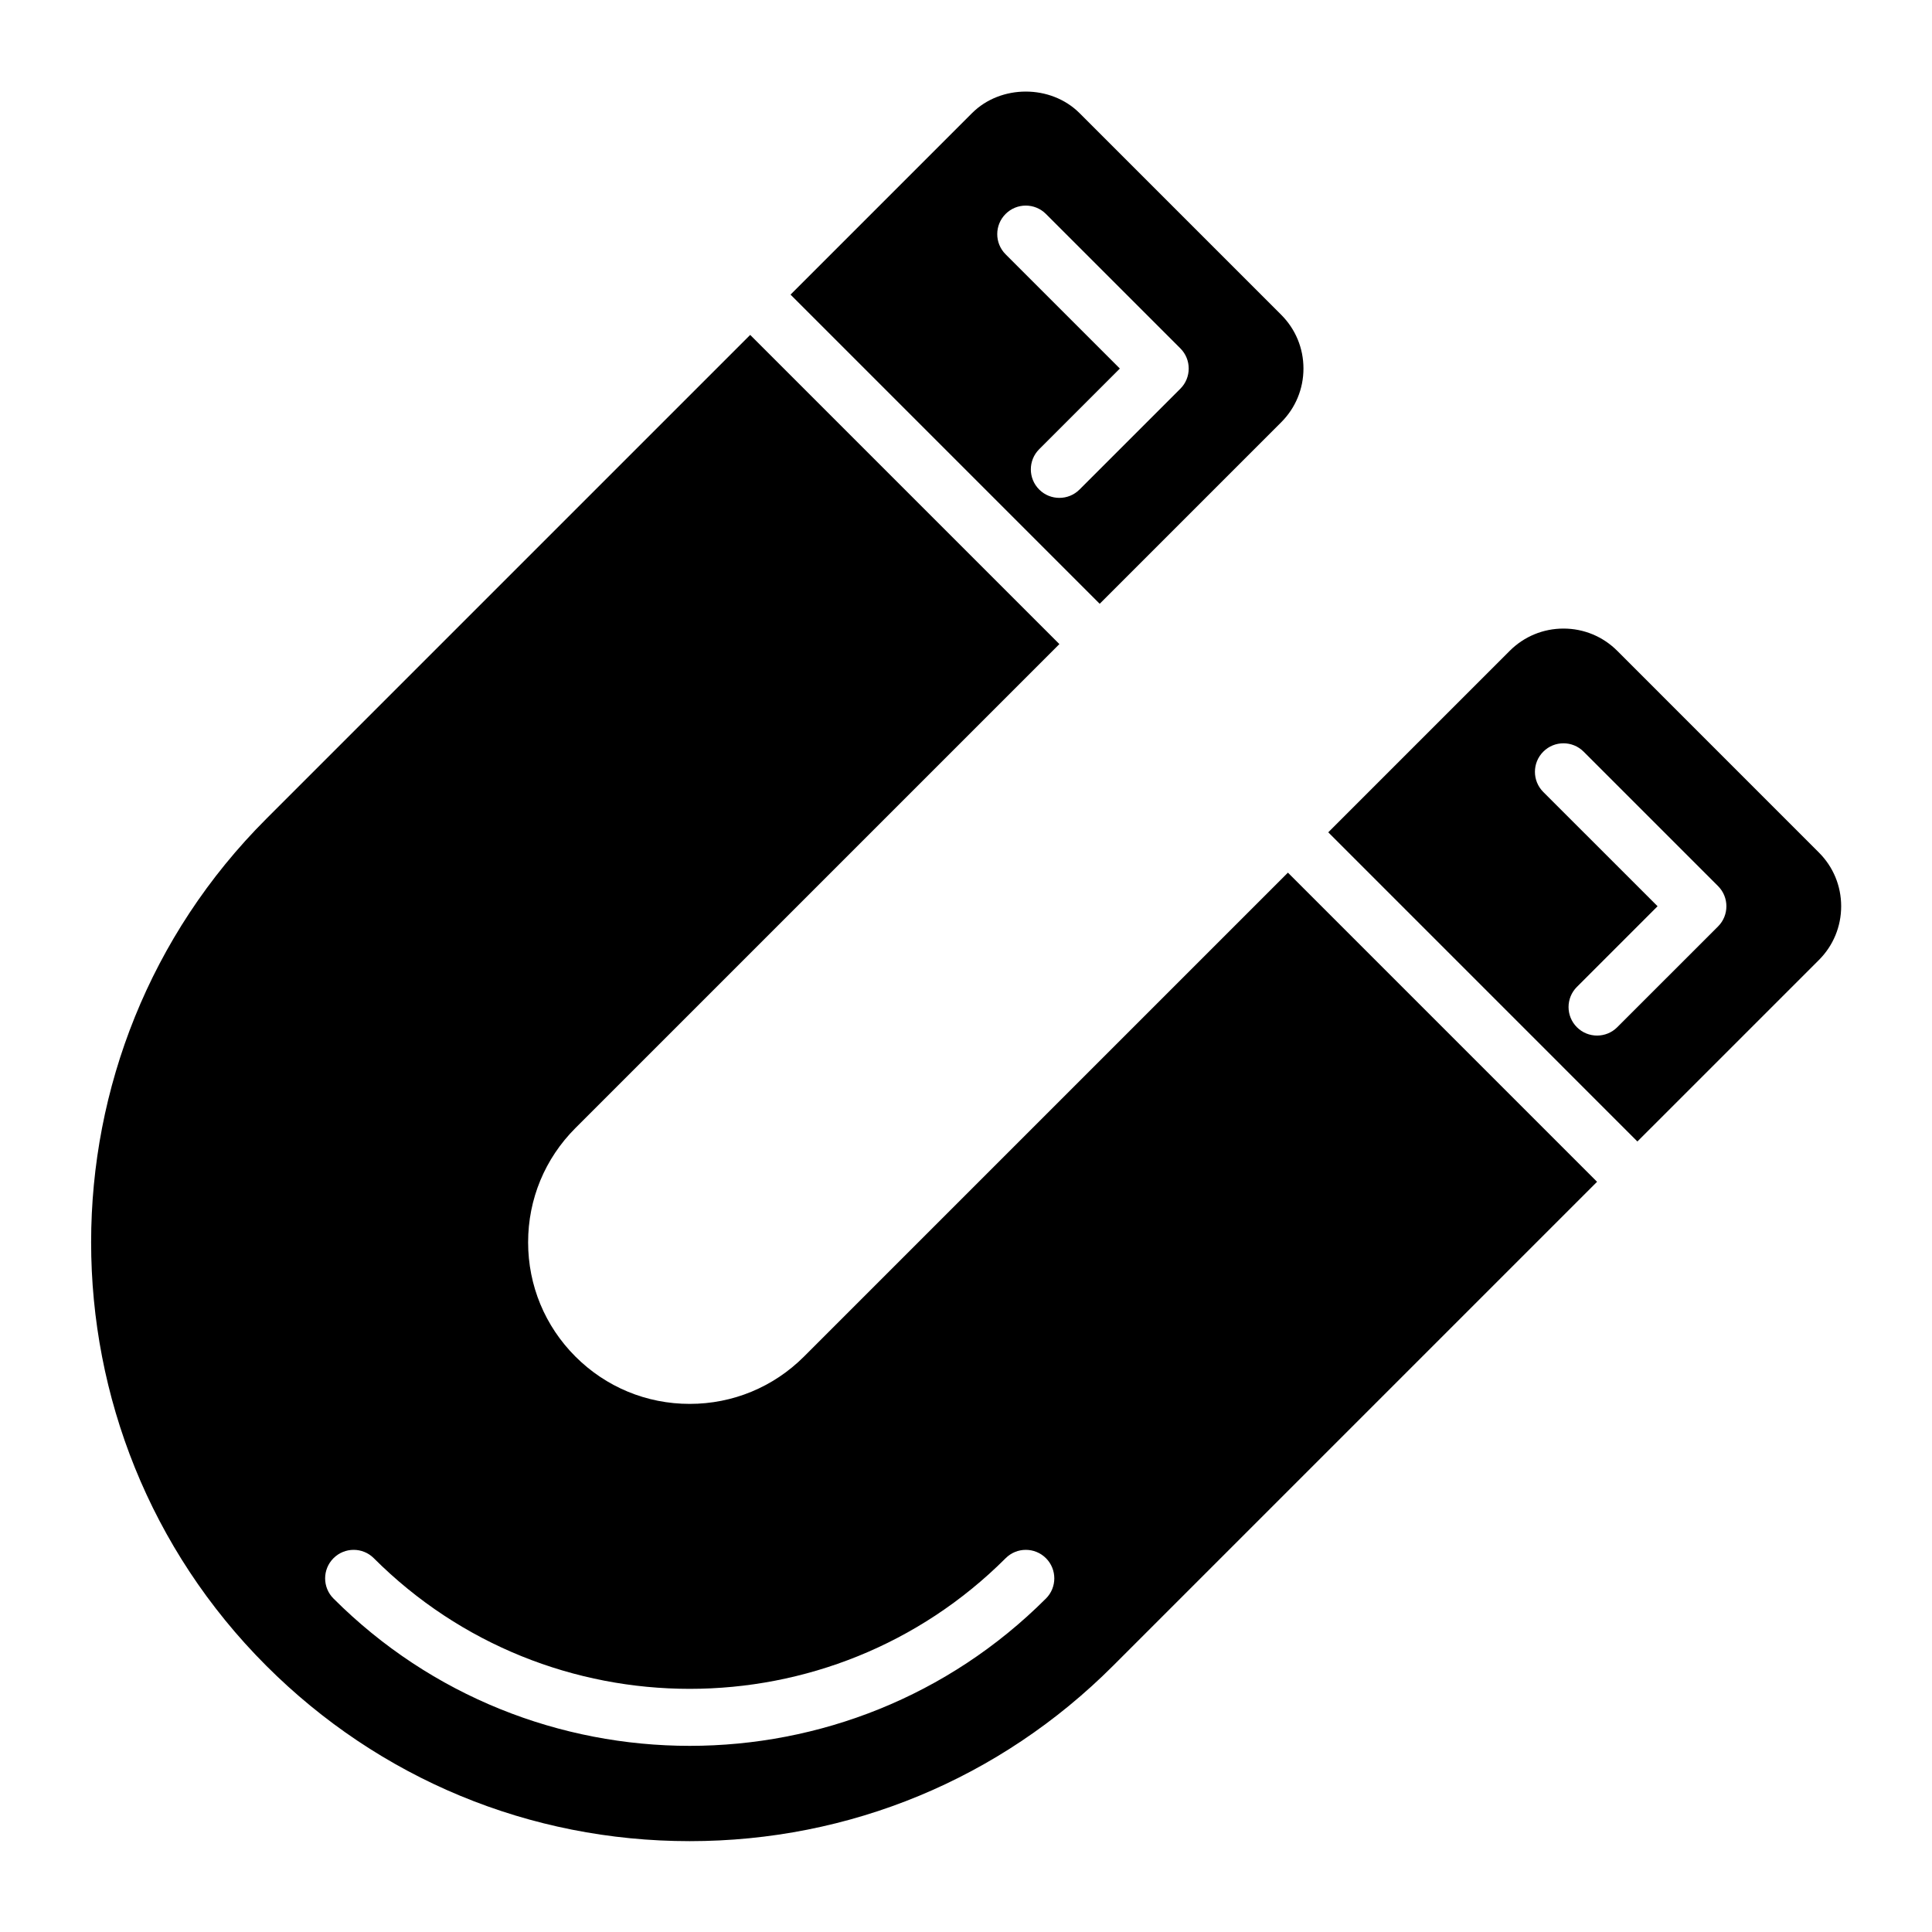
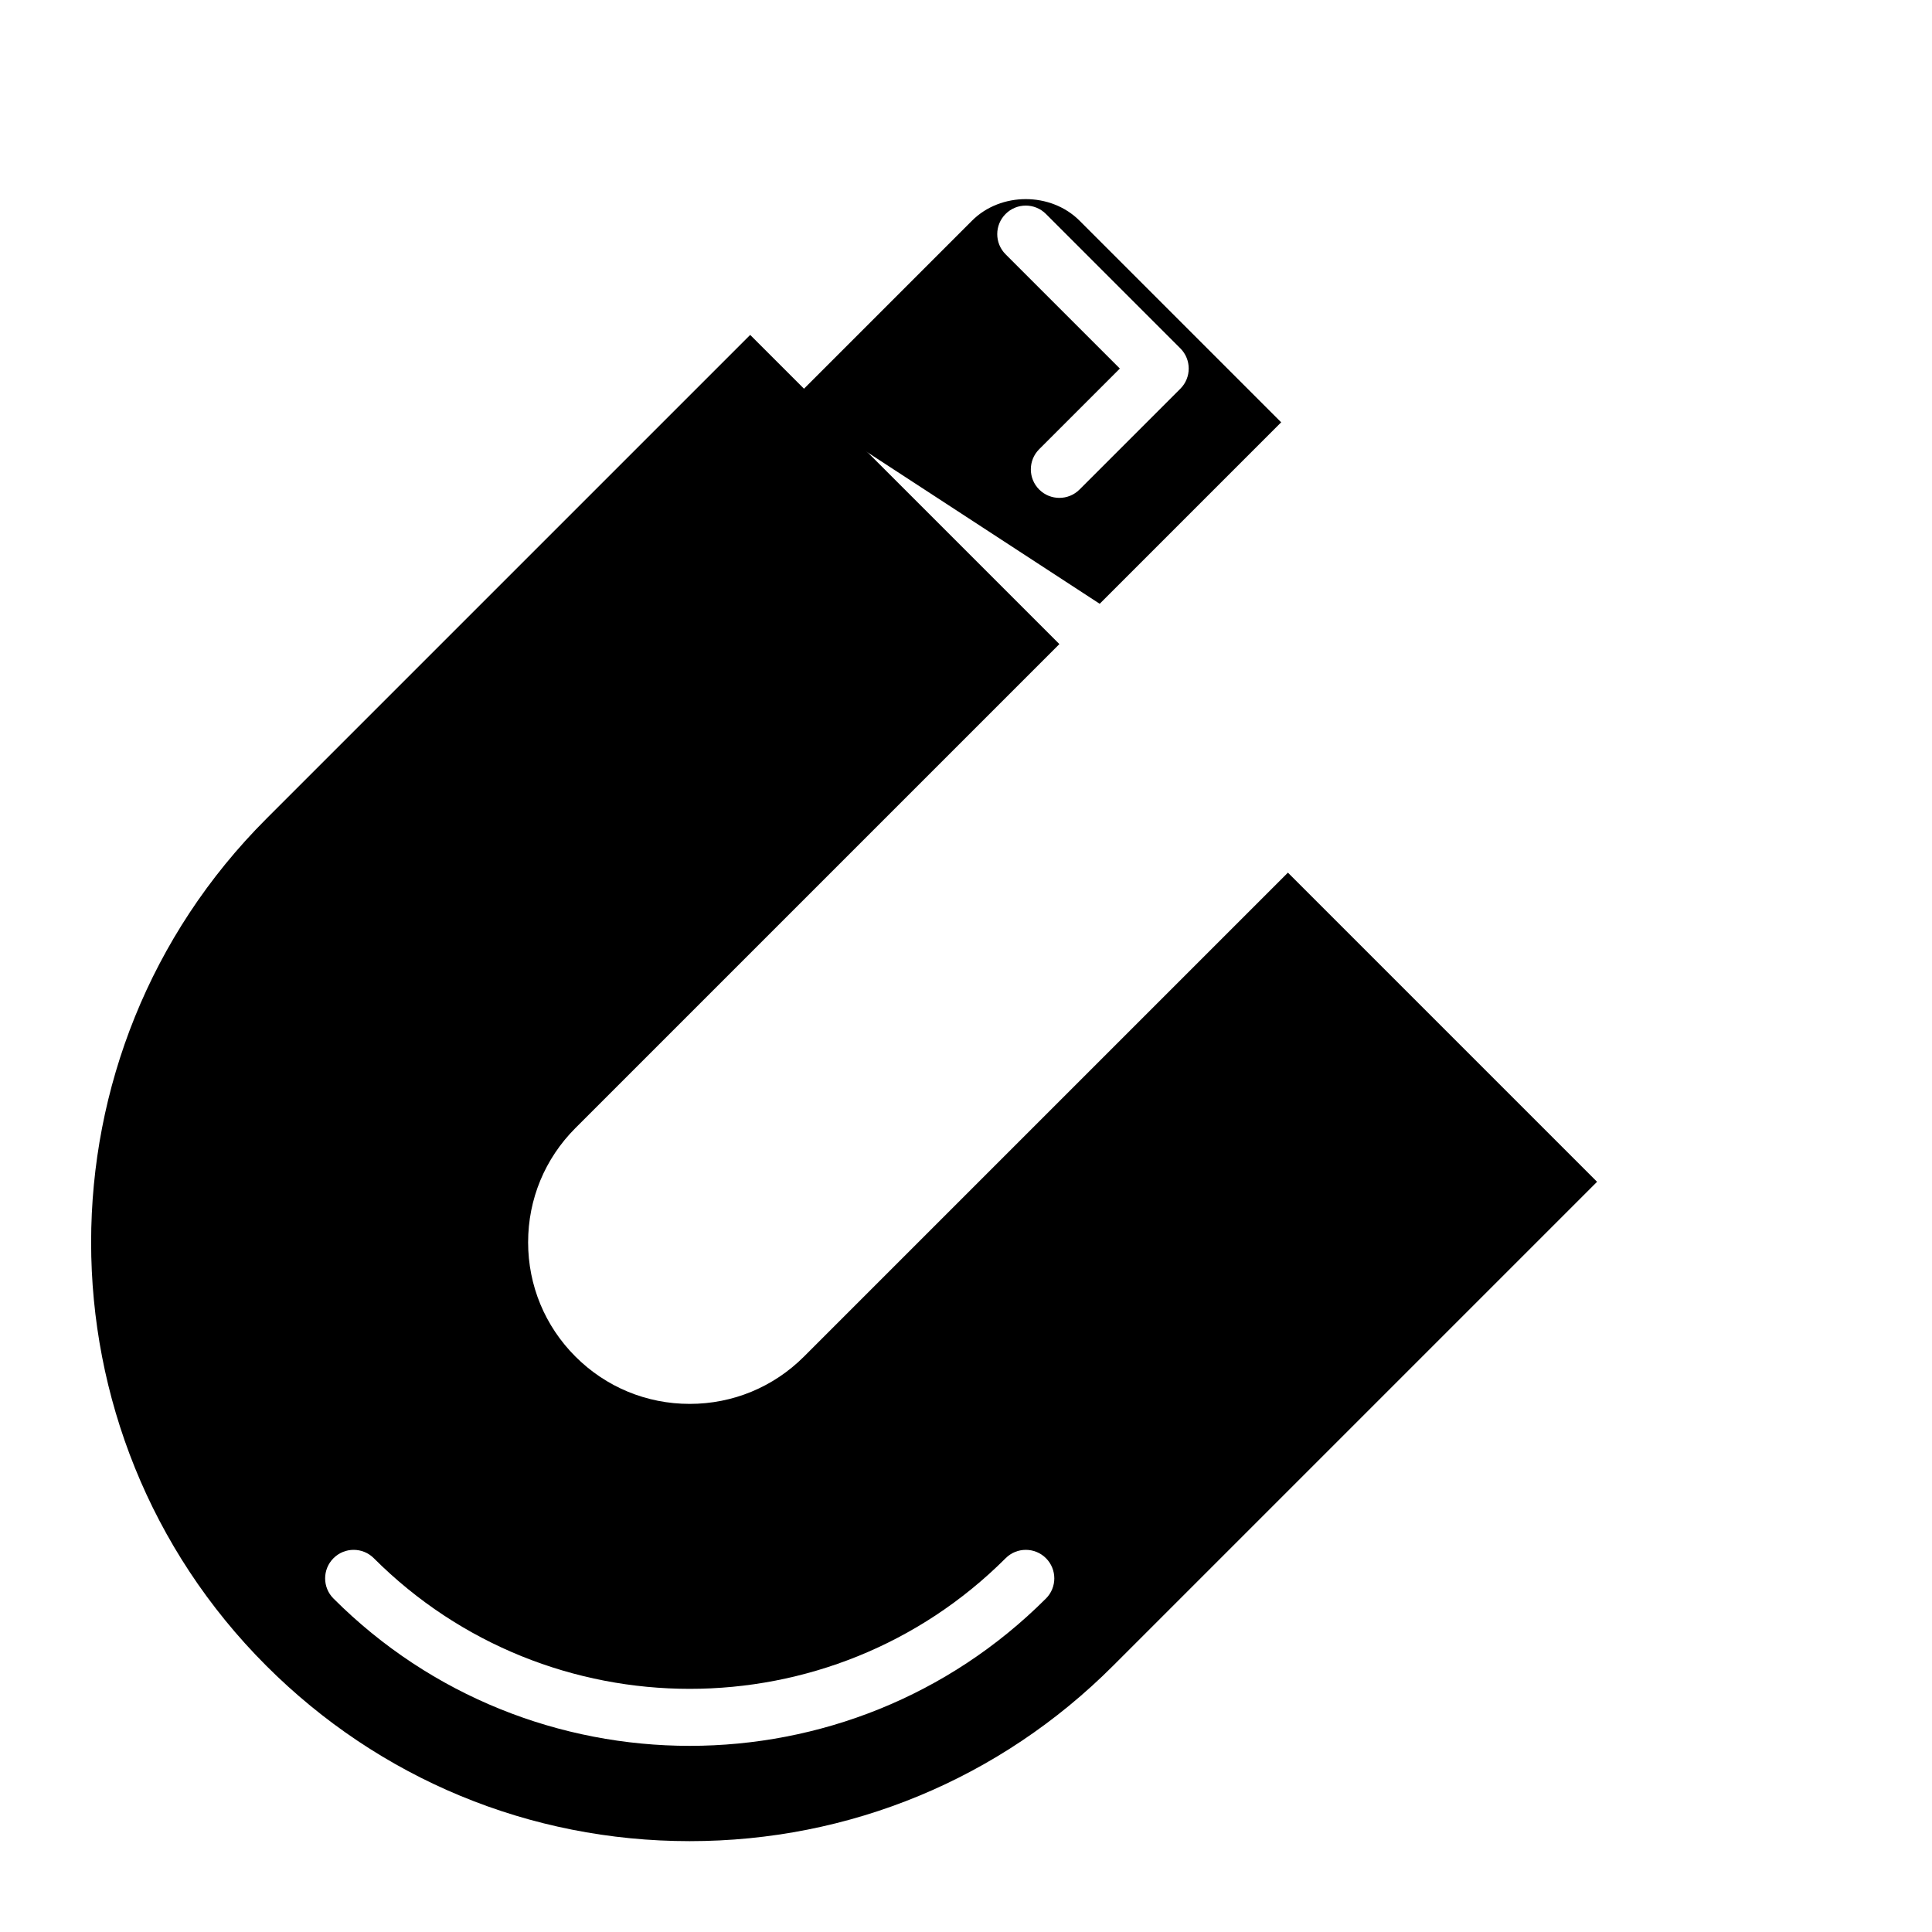
<svg xmlns="http://www.w3.org/2000/svg" fill="#000000" width="800px" height="800px" version="1.1" viewBox="144 144 512 512">
  <g>
    <path d="m485.31 375.26-128.25 128.25c-8.086 8.082-18.844 12.535-30.285 12.535-11.441 0-22.191-4.453-30.277-12.535-8.086-8.086-12.543-18.844-12.543-30.285s4.453-22.191 12.543-30.285l128.25-128.25-81.941-81.934-128.25 128.25c-61.879 61.879-61.879 162.56 0 224.43 29.977 29.977 69.828 46.488 112.22 46.488 42.391 0 82.242-16.504 112.21-46.488l128.25-128.25zm-64.129 192.37c-26.027 26.027-60.215 39.039-94.402 39.039s-68.379-13.012-94.402-39.039c-2.953-2.953-2.953-7.734 0-10.688s7.734-2.953 10.688 0c46.164 46.16 121.27 46.16 167.44 0 2.953-2.953 7.734-2.953 10.688 0 2.945 2.953 2.945 7.742-0.008 10.688z" />
-     <path d="m435.43 304.01 48.094-48.094c3.809-3.805 5.906-8.867 5.906-14.254 0-5.387-2.098-10.445-5.906-14.246l-53.434-53.434c-7.617-7.617-20.883-7.617-28.496 0l-48.094 48.094zm-24.934-103.31c2.953-2.953 7.734-2.953 10.688 0l35.625 35.625c1.477 1.473 2.211 3.41 2.211 5.344 0 1.934-0.734 3.871-2.211 5.344l-26.723 26.719c-1.477 1.477-3.41 2.211-5.344 2.211-1.934 0-3.871-0.734-5.344-2.211-2.953-2.953-2.953-7.738 0-10.688l21.375-21.375-30.285-30.285c-2.945-2.945-2.945-7.734 0.008-10.684z" />
-     <path d="m626.02 369.92-53.434-53.445c-3.809-3.805-8.867-5.898-14.246-5.898-5.379 0-10.438 2.098-14.246 5.898l-48.094 48.094 81.93 81.934 48.094-48.09c3.809-3.805 5.906-8.867 5.906-14.254-0.004-5.383-2.098-10.438-5.91-14.238zm-26.711 19.586-26.723 26.719c-1.477 1.477-3.41 2.211-5.344 2.211-1.934 0-3.871-0.734-5.344-2.211-2.953-2.953-2.953-7.734 0-10.688l21.375-21.375-30.285-30.277c-2.953-2.949-2.953-7.734 0-10.688 2.953-2.953 7.734-2.953 10.688 0l35.625 35.625c1.477 1.477 2.211 3.41 2.211 5.344 0 1.934-0.727 3.867-2.203 5.34z" />
+     <path d="m435.43 304.01 48.094-48.094l-53.434-53.434c-7.617-7.617-20.883-7.617-28.496 0l-48.094 48.094zm-24.934-103.31c2.953-2.953 7.734-2.953 10.688 0l35.625 35.625c1.477 1.473 2.211 3.41 2.211 5.344 0 1.934-0.734 3.871-2.211 5.344l-26.723 26.719c-1.477 1.477-3.41 2.211-5.344 2.211-1.934 0-3.871-0.734-5.344-2.211-2.953-2.953-2.953-7.738 0-10.688l21.375-21.375-30.285-30.285c-2.945-2.945-2.945-7.734 0.008-10.684z" />
  </g>
</svg>